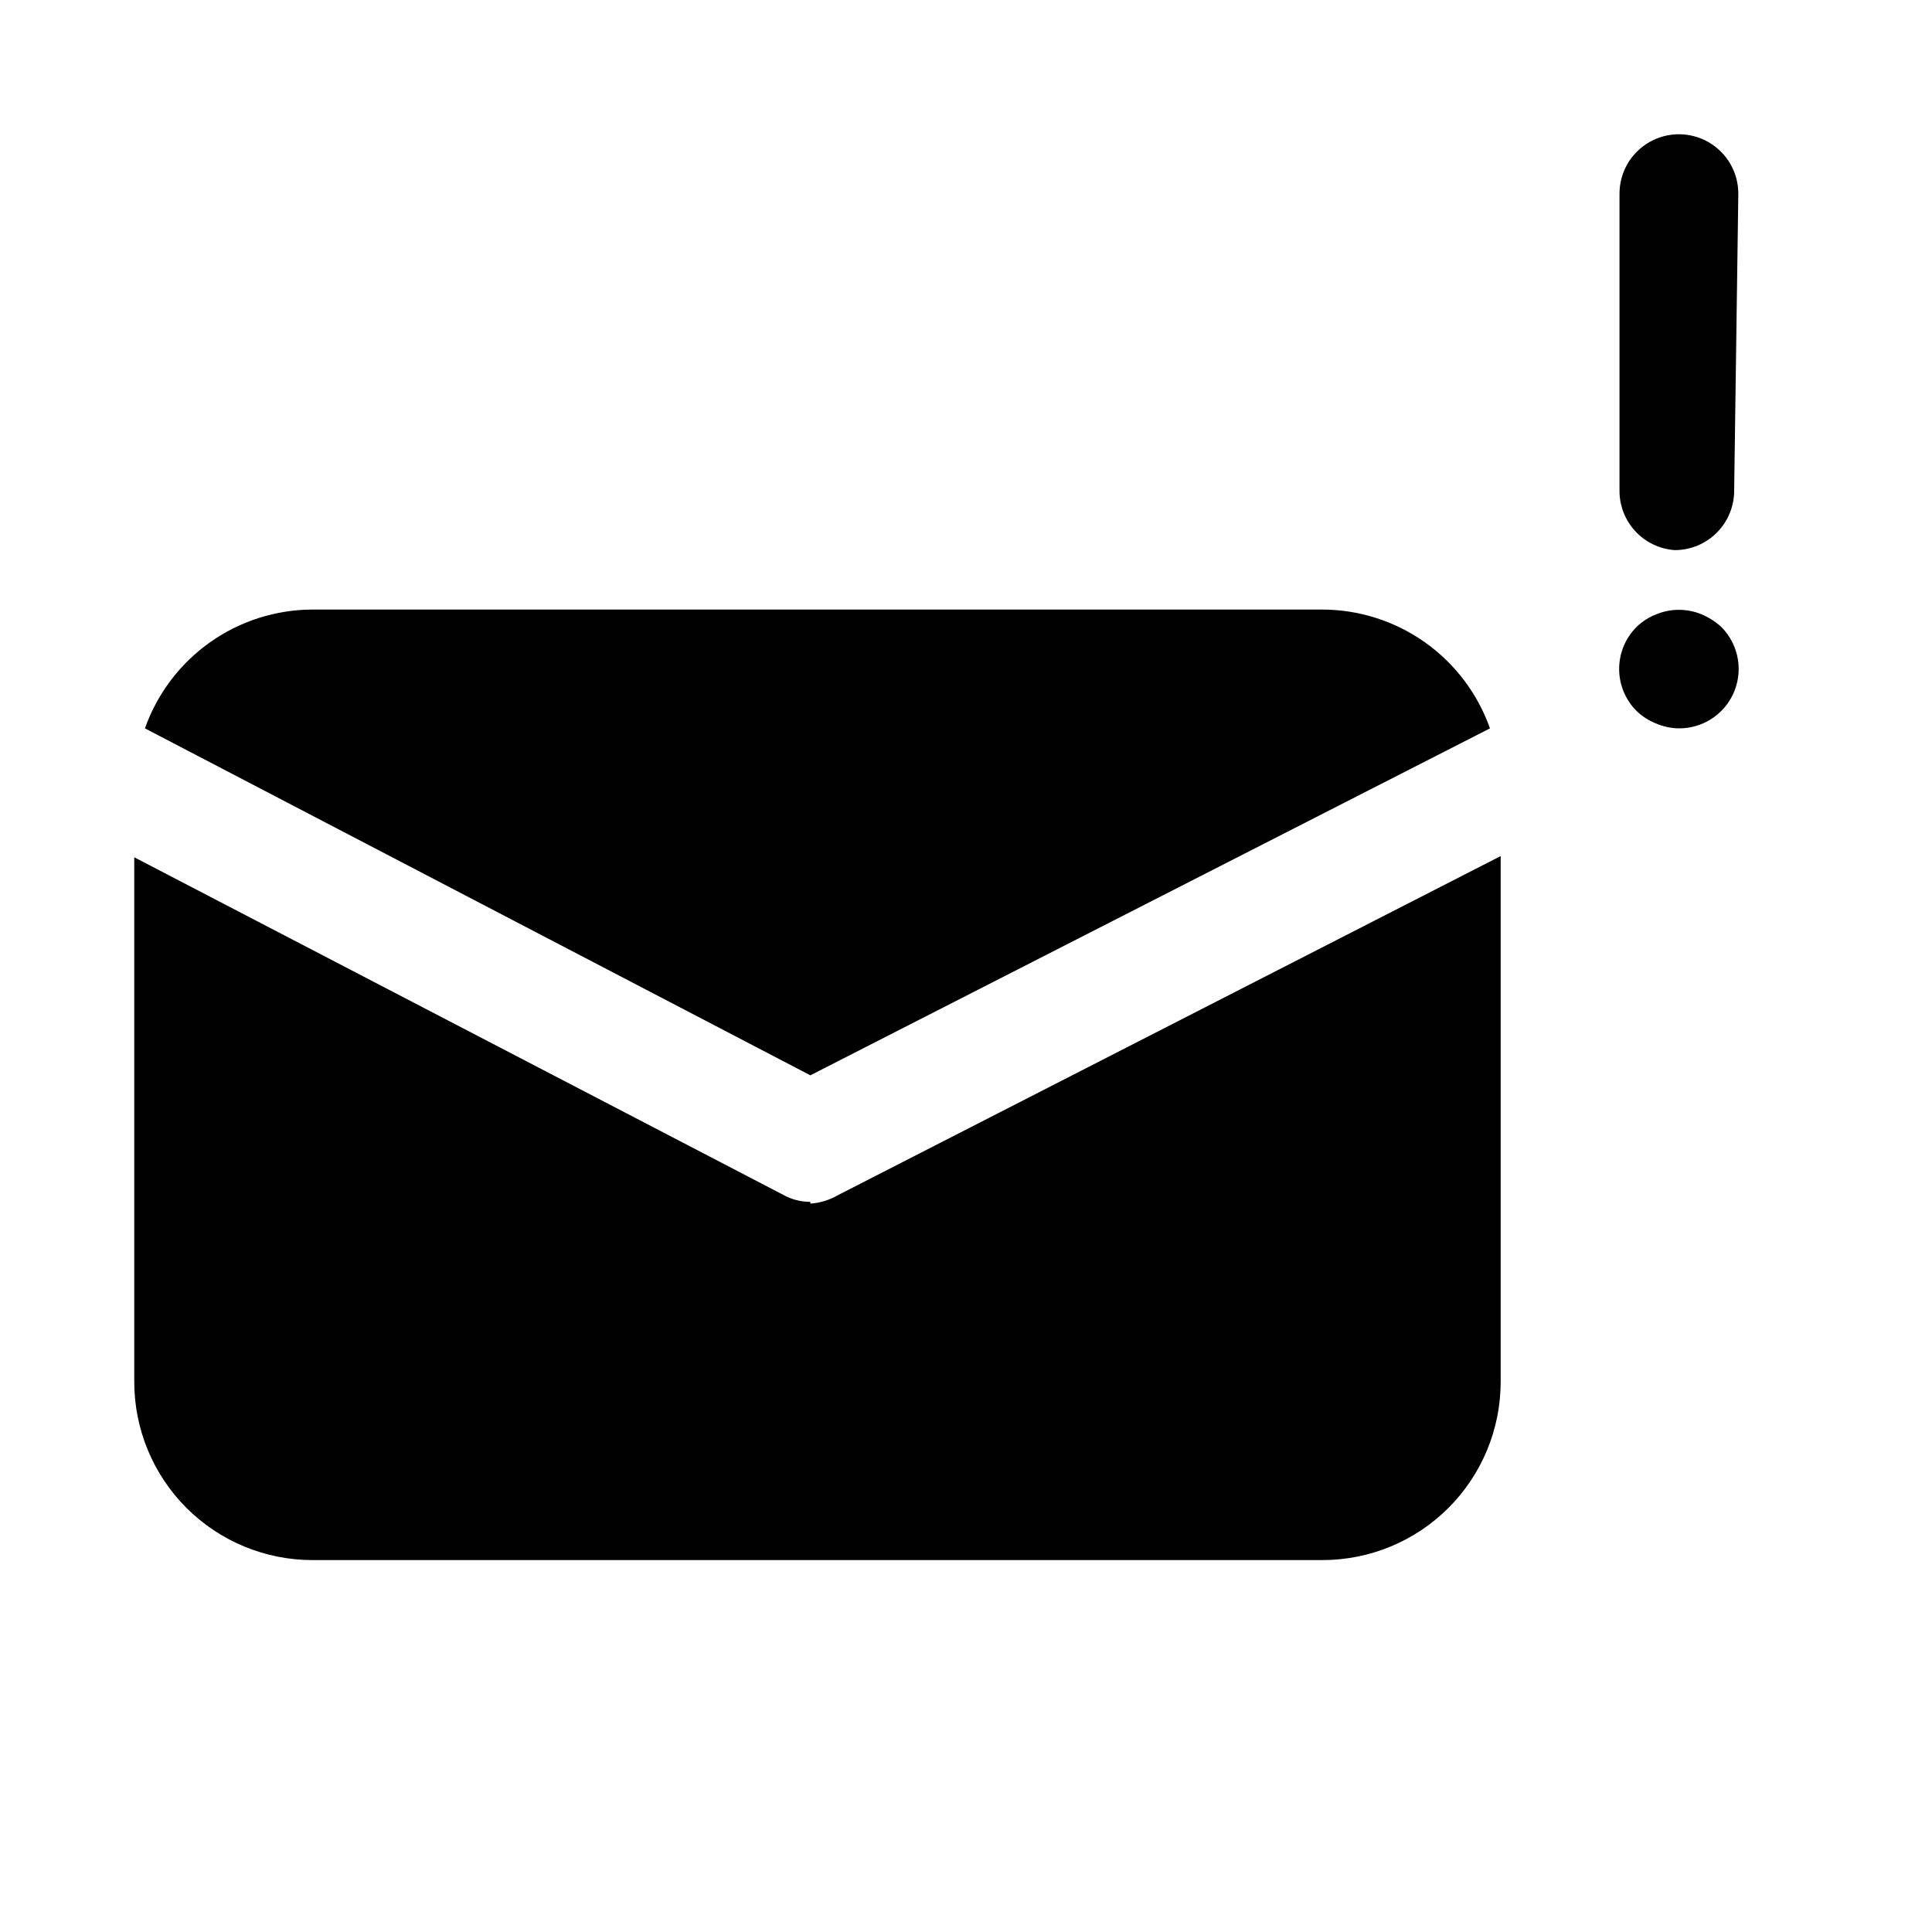
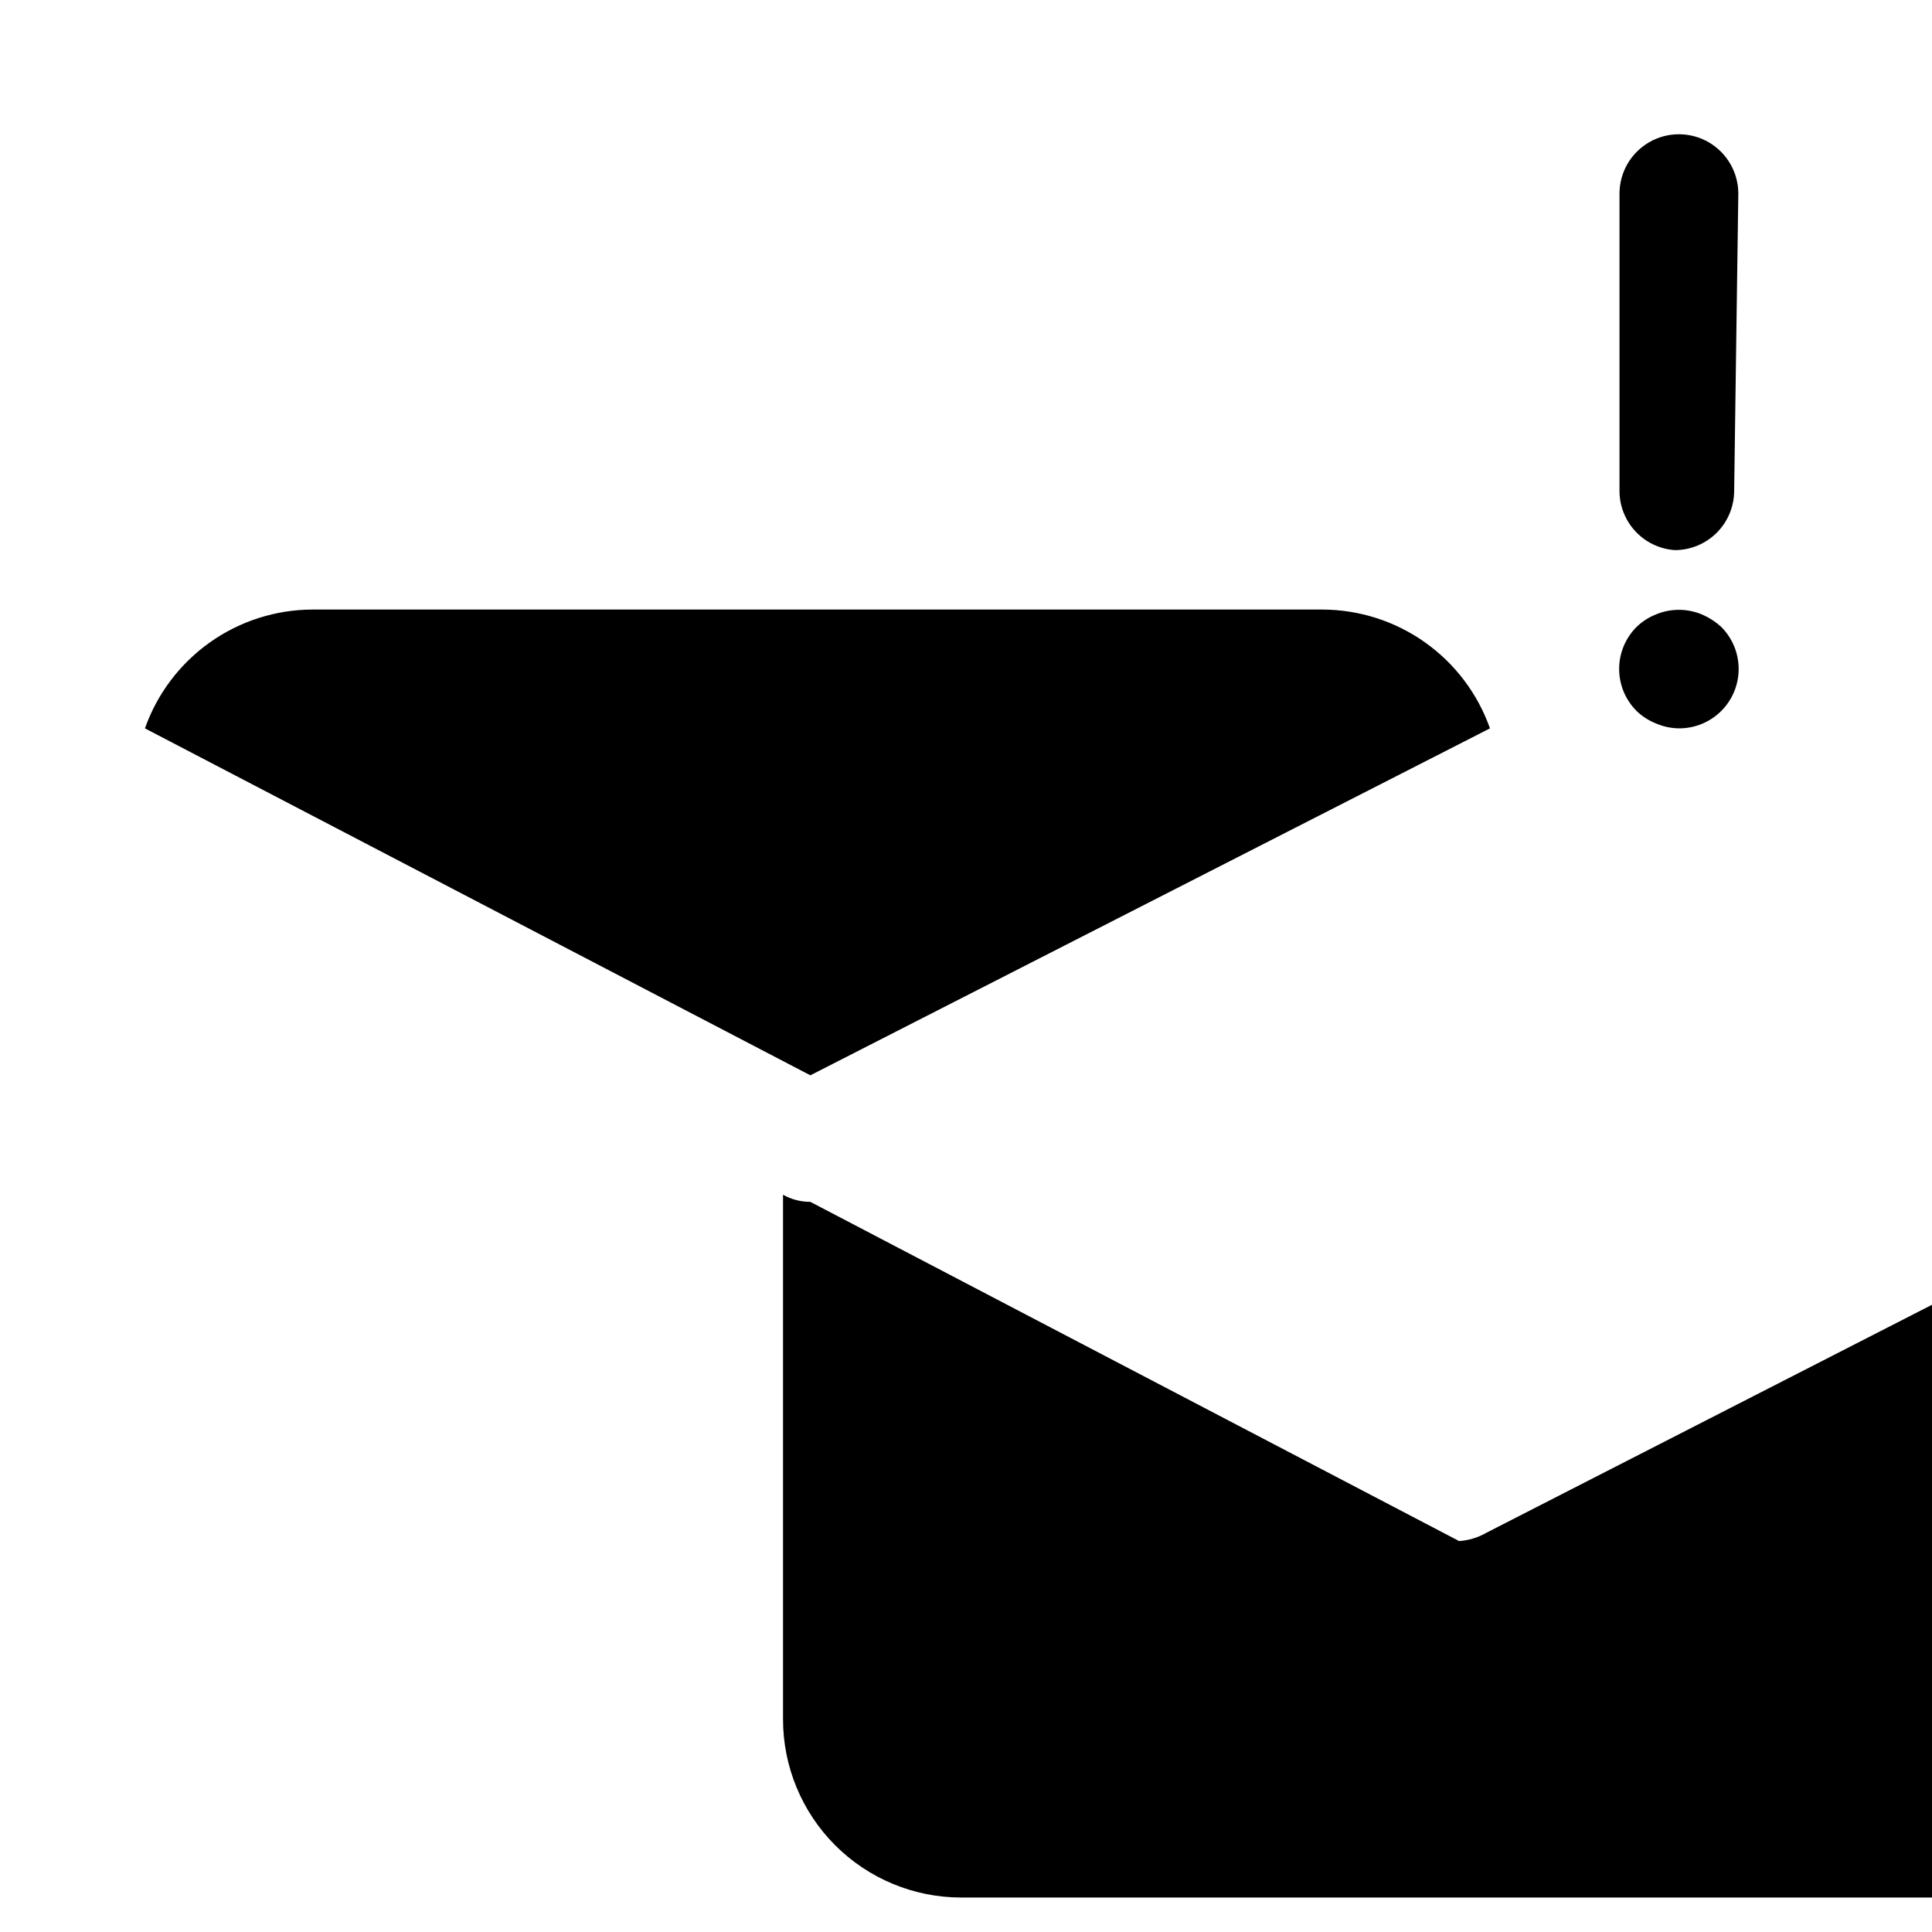
<svg xmlns="http://www.w3.org/2000/svg" fill="#000000" width="800px" height="800px" version="1.1" viewBox="144 144 512 512">
-   <path d="m358.75 428.97-176.34-91.945c3.25-9.188 9.262-17.145 17.207-22.785 7.949-5.637 17.449-8.676 27.191-8.703h267.65c9.746 0.027 19.246 3.066 27.191 8.703 7.949 5.641 13.961 13.598 17.207 22.785zm0 33.535c-2.539 0.008-5.035-0.645-7.242-1.891l-171.93-89.426v139.02c0 12.527 4.977 24.539 13.832 33.398 8.859 8.855 20.875 13.832 33.398 13.832h267.65c12.527 0 24.543-4.977 33.398-13.832 8.859-8.859 13.836-20.871 13.836-33.398v-139.34l-175.7 89.898c-2.215 1.277-4.691 2.031-7.242 2.207zm236.16-155.71v-0.004c-3.832-1.574-8.133-1.574-11.965 0-1.934 0.75-3.699 1.875-5.195 3.309-2.981 2.953-4.66 6.981-4.66 11.176 0 4.199 1.68 8.223 4.66 11.18 1.496 1.434 3.262 2.555 5.195 3.305 1.891 0.809 3.926 1.234 5.981 1.262 4.195 0.023 8.227-1.625 11.199-4.586 2.973-2.957 4.641-6.977 4.637-11.172-0.004-4.195-1.68-8.211-4.656-11.164-1.531-1.391-3.289-2.512-5.195-3.309zm-7.086-17.008c4.176 0 8.18-1.656 11.133-4.609 2.953-2.953 4.613-6.957 4.613-11.133l1.102-78.723c0-5.625-3-10.82-7.871-13.633-4.871-2.812-10.875-2.812-15.746 0-4.871 2.812-7.871 8.008-7.871 13.633v78.723c-0.012 3.992 1.496 7.836 4.215 10.762 2.719 2.922 6.445 4.703 10.426 4.981z" />
+   <path d="m358.75 428.97-176.34-91.945c3.25-9.188 9.262-17.145 17.207-22.785 7.949-5.637 17.449-8.676 27.191-8.703h267.65c9.746 0.027 19.246 3.066 27.191 8.703 7.949 5.641 13.961 13.598 17.207 22.785zm0 33.535c-2.539 0.008-5.035-0.645-7.242-1.891v139.02c0 12.527 4.977 24.539 13.832 33.398 8.859 8.855 20.875 13.832 33.398 13.832h267.65c12.527 0 24.543-4.977 33.398-13.832 8.859-8.859 13.836-20.871 13.836-33.398v-139.34l-175.7 89.898c-2.215 1.277-4.691 2.031-7.242 2.207zm236.16-155.71v-0.004c-3.832-1.574-8.133-1.574-11.965 0-1.934 0.75-3.699 1.875-5.195 3.309-2.981 2.953-4.66 6.981-4.66 11.176 0 4.199 1.68 8.223 4.66 11.18 1.496 1.434 3.262 2.555 5.195 3.305 1.891 0.809 3.926 1.234 5.981 1.262 4.195 0.023 8.227-1.625 11.199-4.586 2.973-2.957 4.641-6.977 4.637-11.172-0.004-4.195-1.68-8.211-4.656-11.164-1.531-1.391-3.289-2.512-5.195-3.309zm-7.086-17.008c4.176 0 8.18-1.656 11.133-4.609 2.953-2.953 4.613-6.957 4.613-11.133l1.102-78.723c0-5.625-3-10.82-7.871-13.633-4.871-2.812-10.875-2.812-15.746 0-4.871 2.812-7.871 8.008-7.871 13.633v78.723c-0.012 3.992 1.496 7.836 4.215 10.762 2.719 2.922 6.445 4.703 10.426 4.981z" />
</svg>